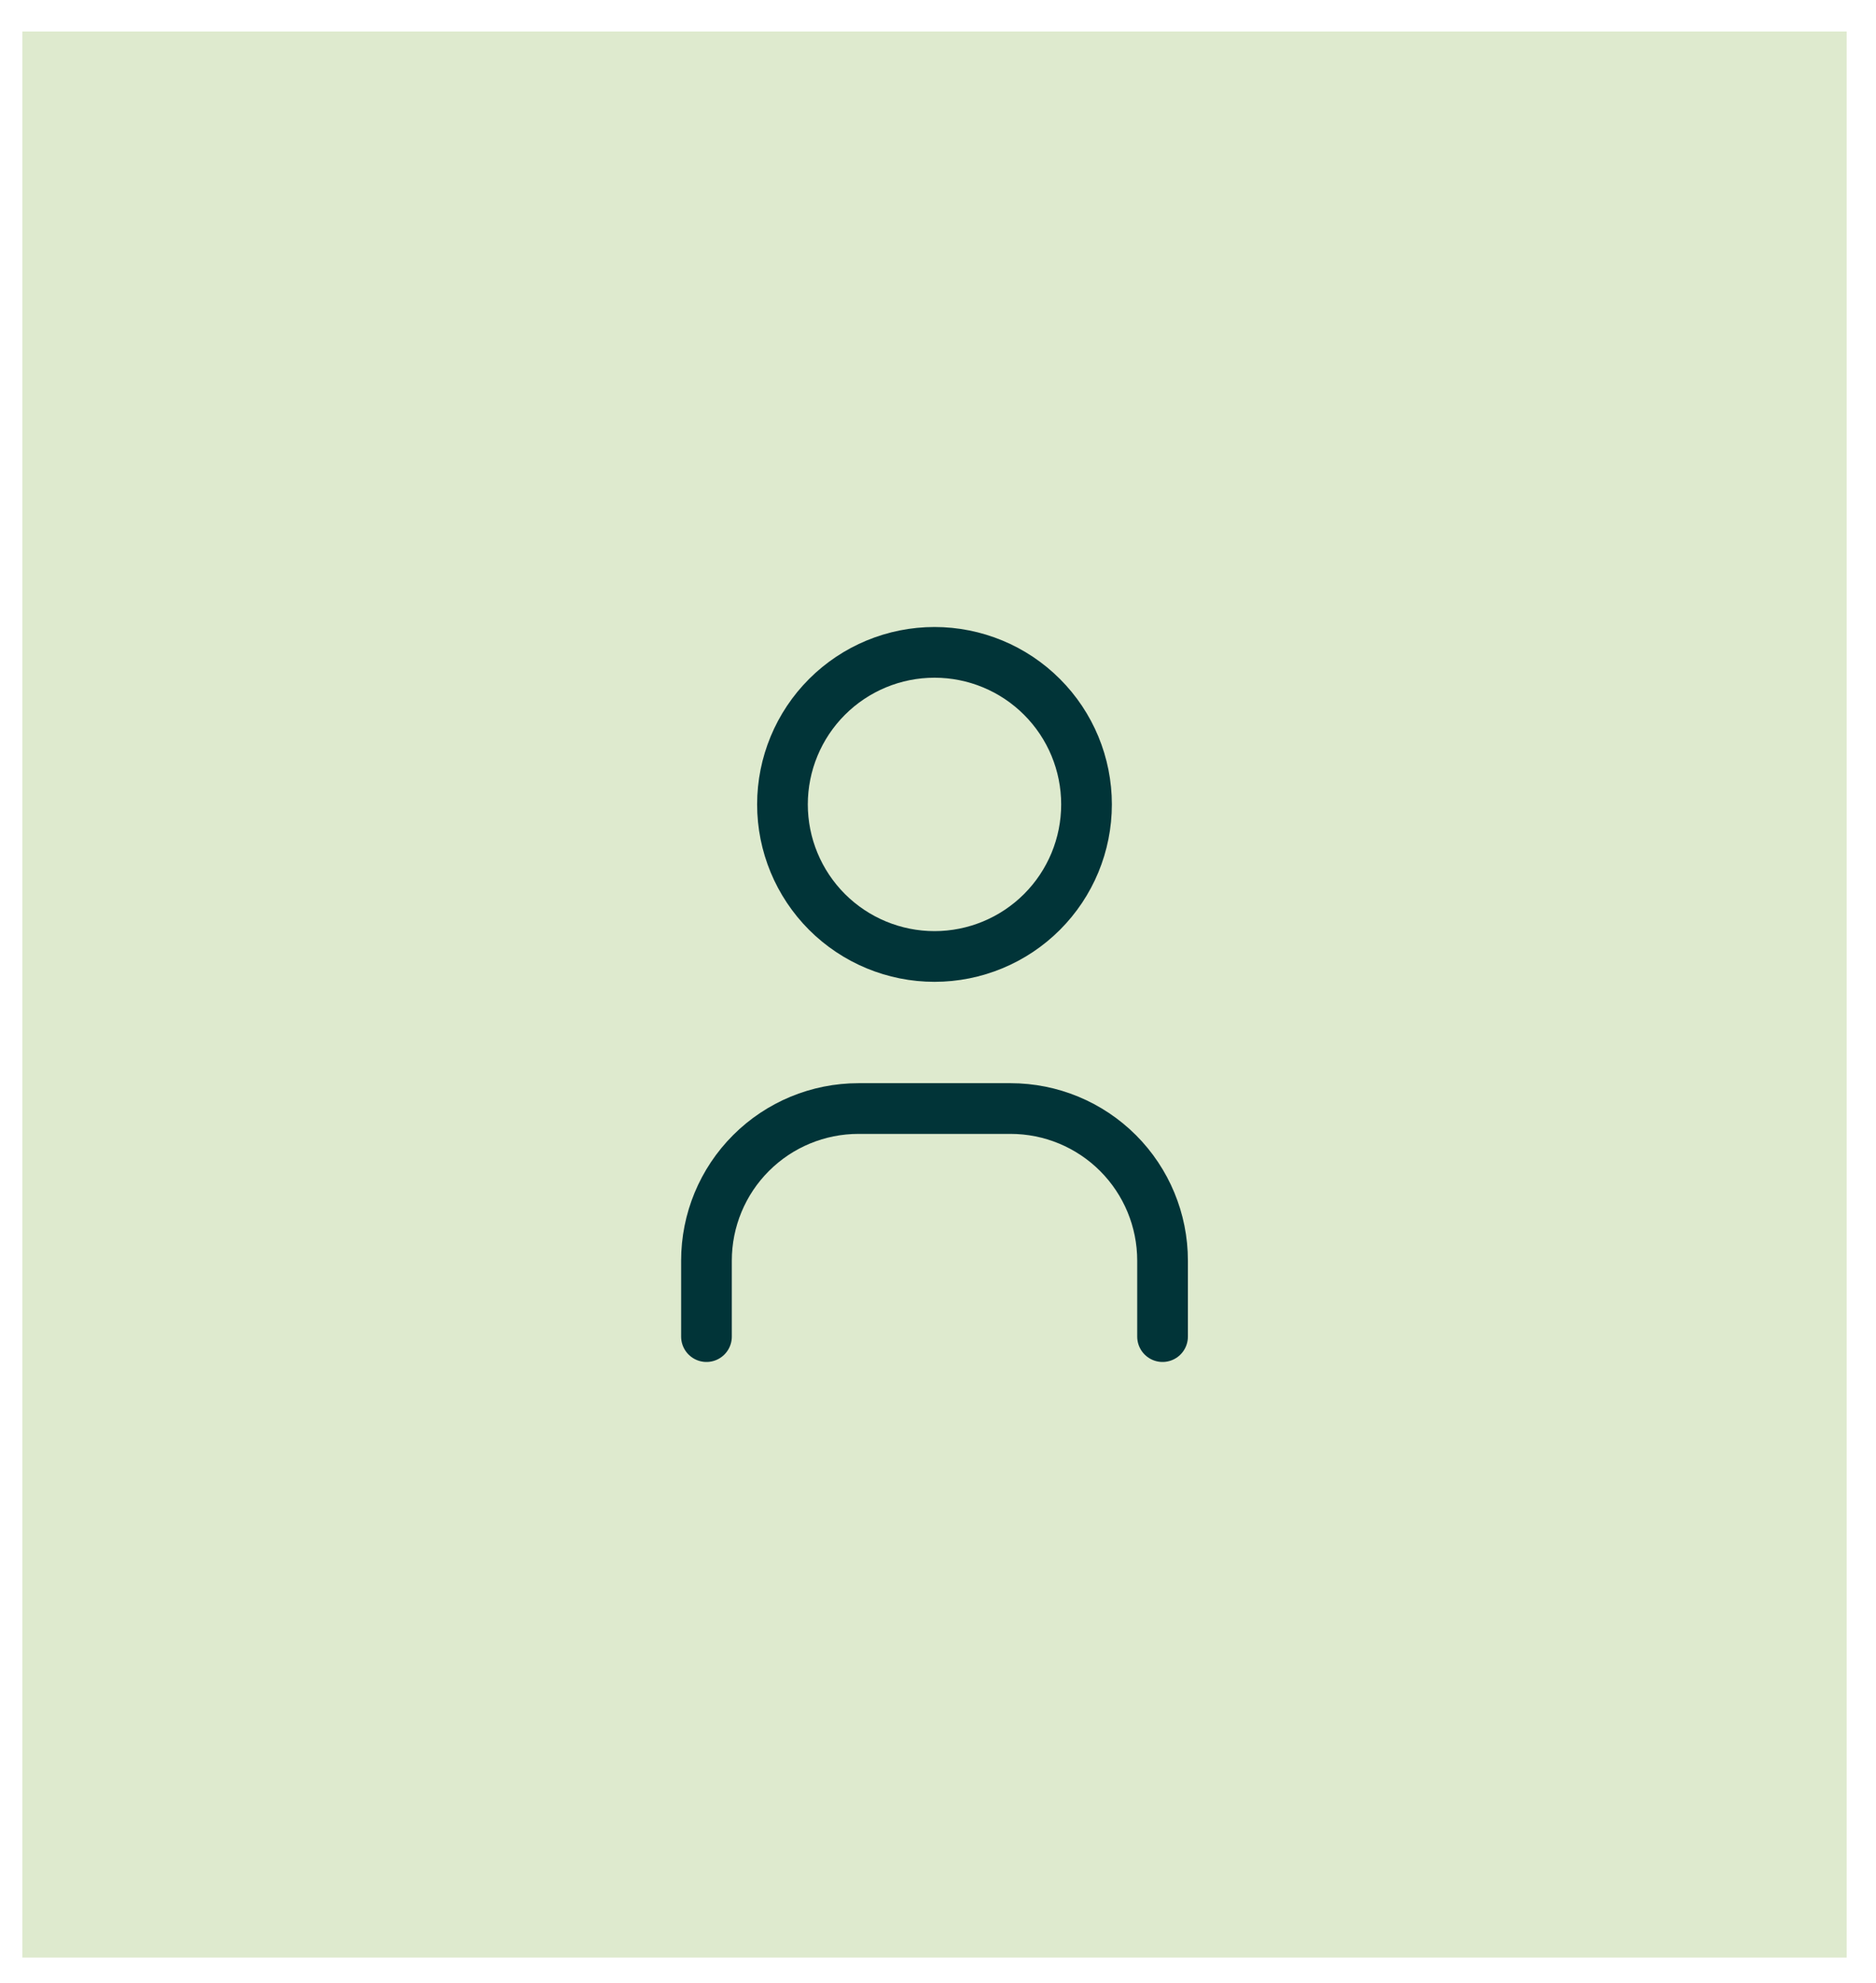
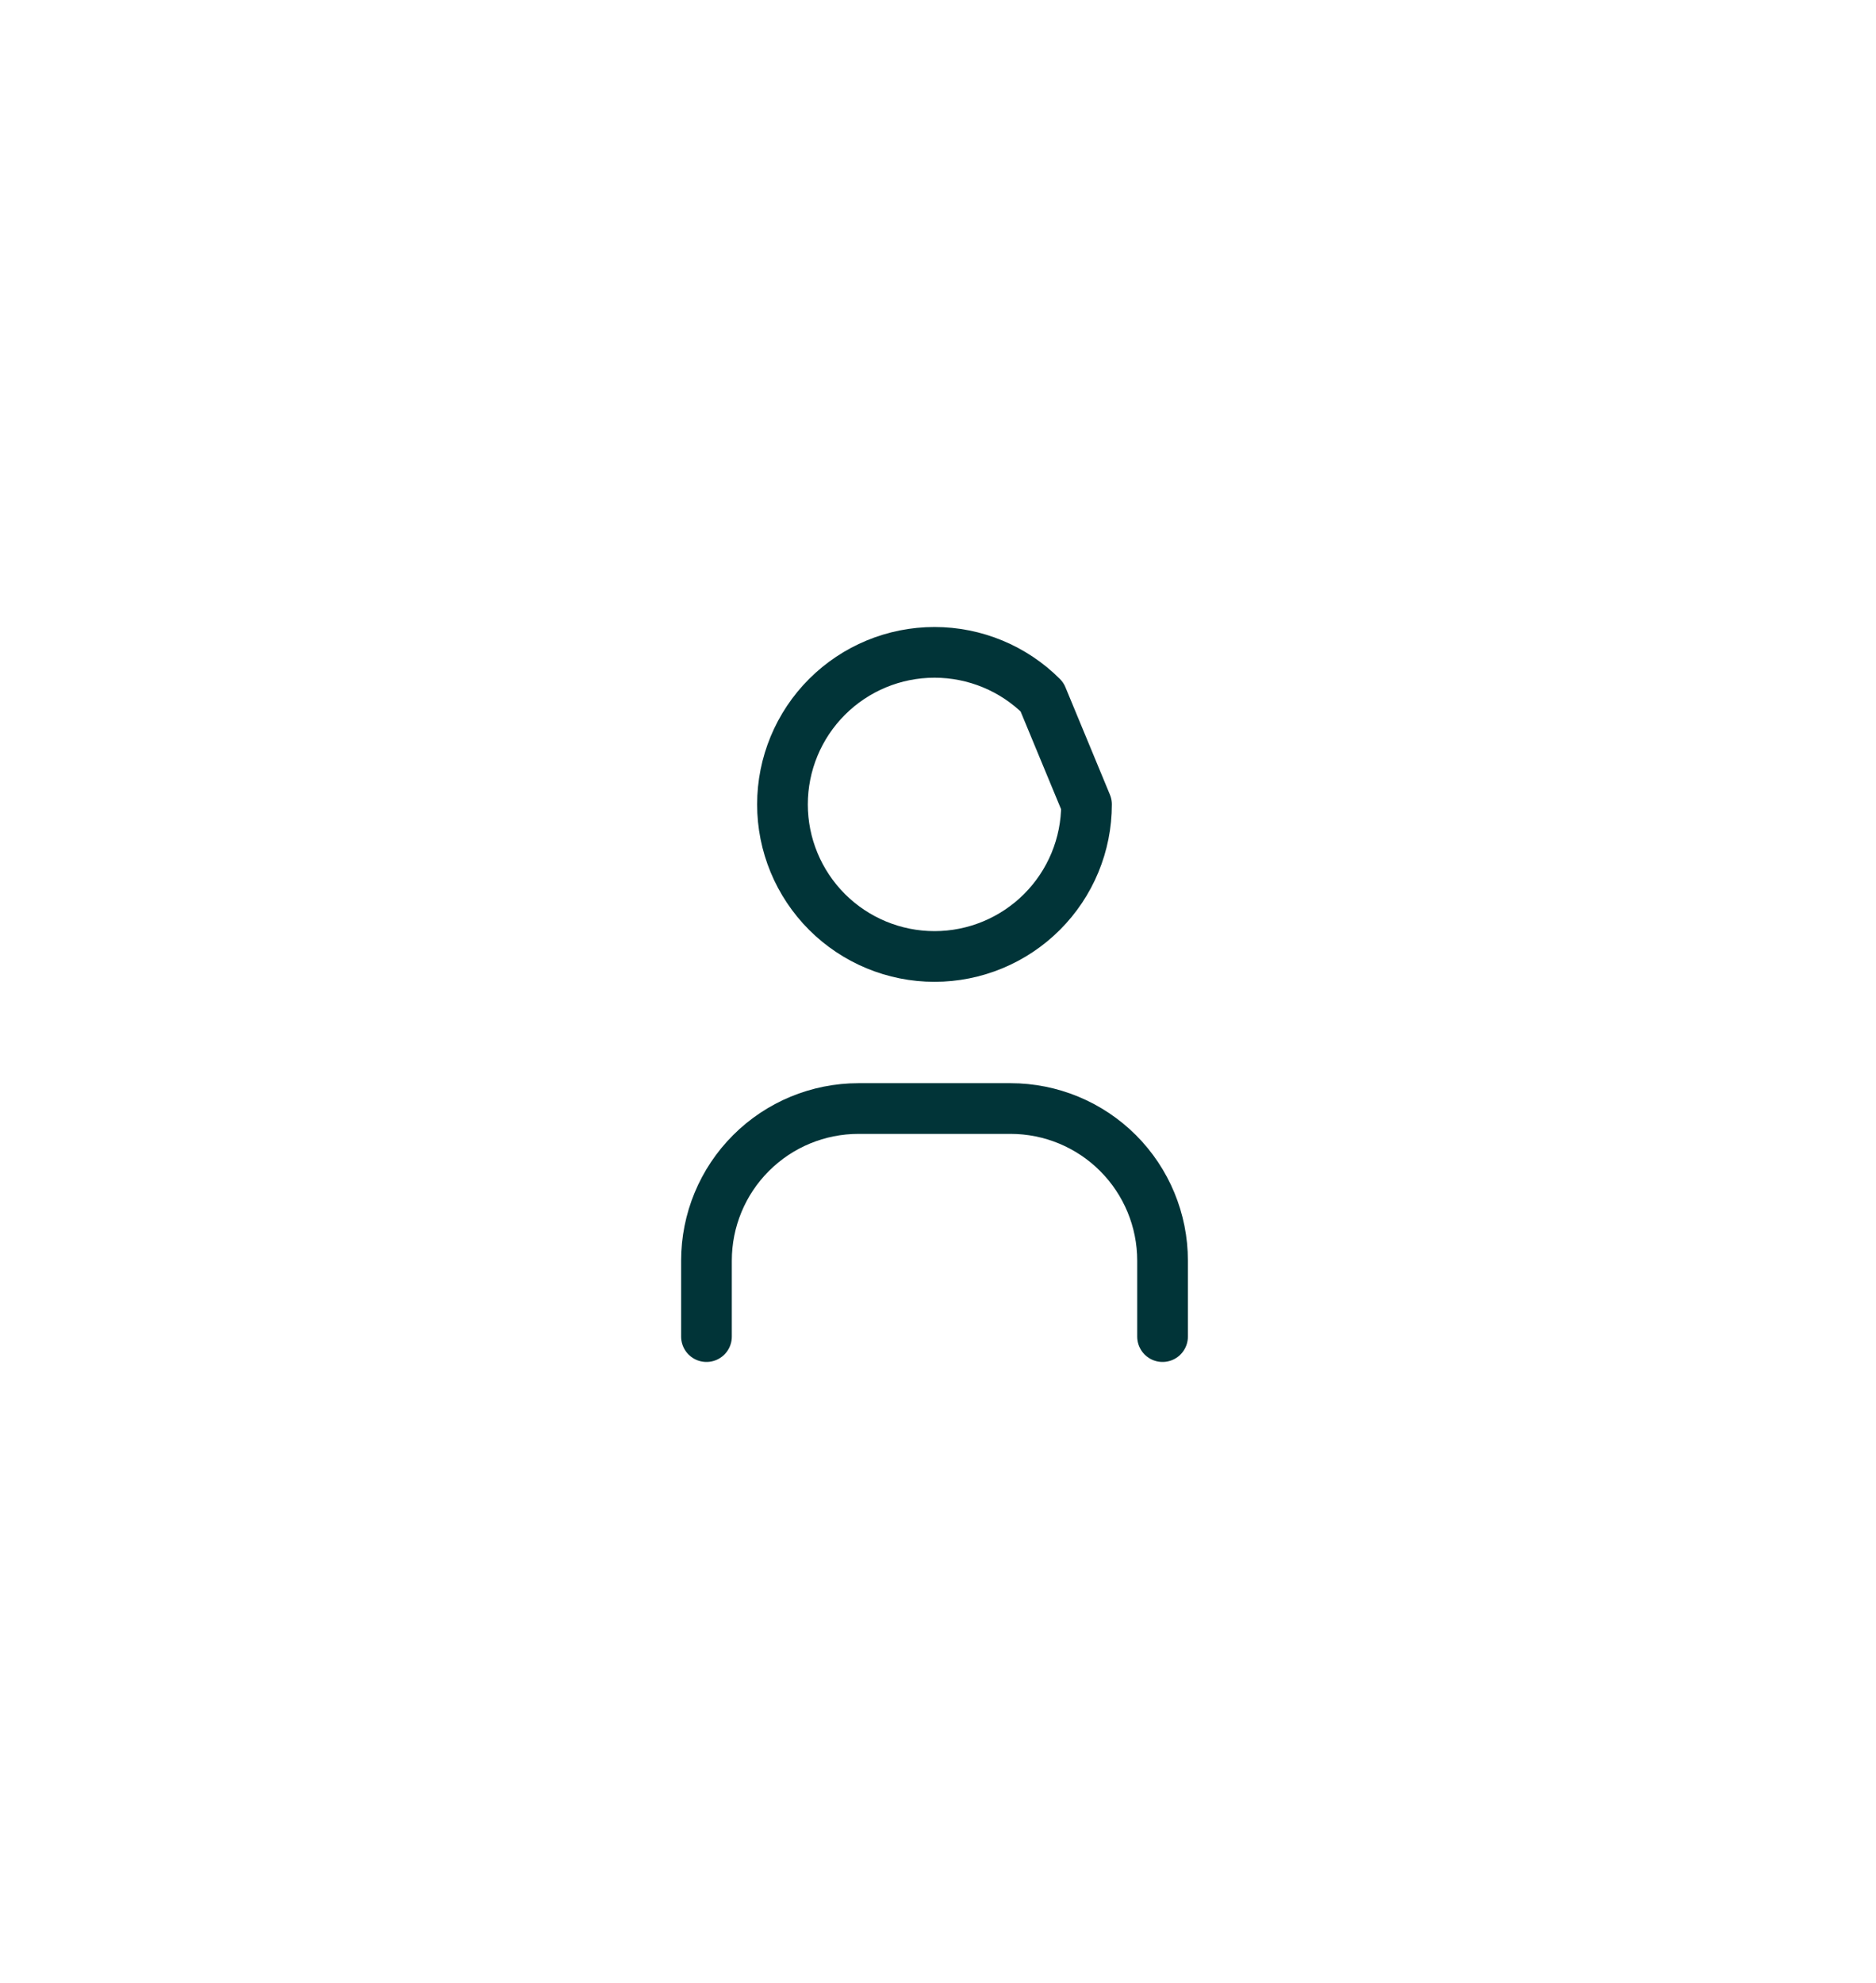
<svg xmlns="http://www.w3.org/2000/svg" width="53" height="56" viewBox="0 0 53 56" fill="none">
-   <rect width="51.54" height="54.404" transform="matrix(-1 0 0 1 52.171 0.889)" fill="#DEEACE" />
-   <path d="M32.844 37.753V35.606C32.844 34.467 32.391 33.374 31.586 32.569C30.78 31.763 29.688 31.311 28.549 31.311H24.254C23.115 31.311 22.022 31.763 21.217 32.569C20.411 33.374 19.959 34.467 19.959 35.606V37.753M30.696 22.721C30.696 23.86 30.244 24.952 29.438 25.758C28.633 26.563 27.54 27.016 26.401 27.016C25.262 27.016 24.17 26.563 23.364 25.758C22.559 24.952 22.106 23.86 22.106 22.721C22.106 21.582 22.559 20.489 23.364 19.684C24.17 18.878 25.262 18.426 26.401 18.426C27.54 18.426 28.633 18.878 29.438 19.684C30.244 20.489 30.696 21.582 30.696 22.721Z" stroke="#013438" stroke-width="1.432" stroke-linecap="round" stroke-linejoin="round" />
+   <path d="M32.844 37.753V35.606C32.844 34.467 32.391 33.374 31.586 32.569C30.78 31.763 29.688 31.311 28.549 31.311H24.254C23.115 31.311 22.022 31.763 21.217 32.569C20.411 33.374 19.959 34.467 19.959 35.606V37.753M30.696 22.721C30.696 23.86 30.244 24.952 29.438 25.758C28.633 26.563 27.54 27.016 26.401 27.016C25.262 27.016 24.17 26.563 23.364 25.758C22.559 24.952 22.106 23.86 22.106 22.721C22.106 21.582 22.559 20.489 23.364 19.684C24.17 18.878 25.262 18.426 26.401 18.426C27.54 18.426 28.633 18.878 29.438 19.684Z" stroke="#013438" stroke-width="1.432" stroke-linecap="round" stroke-linejoin="round" />
</svg>